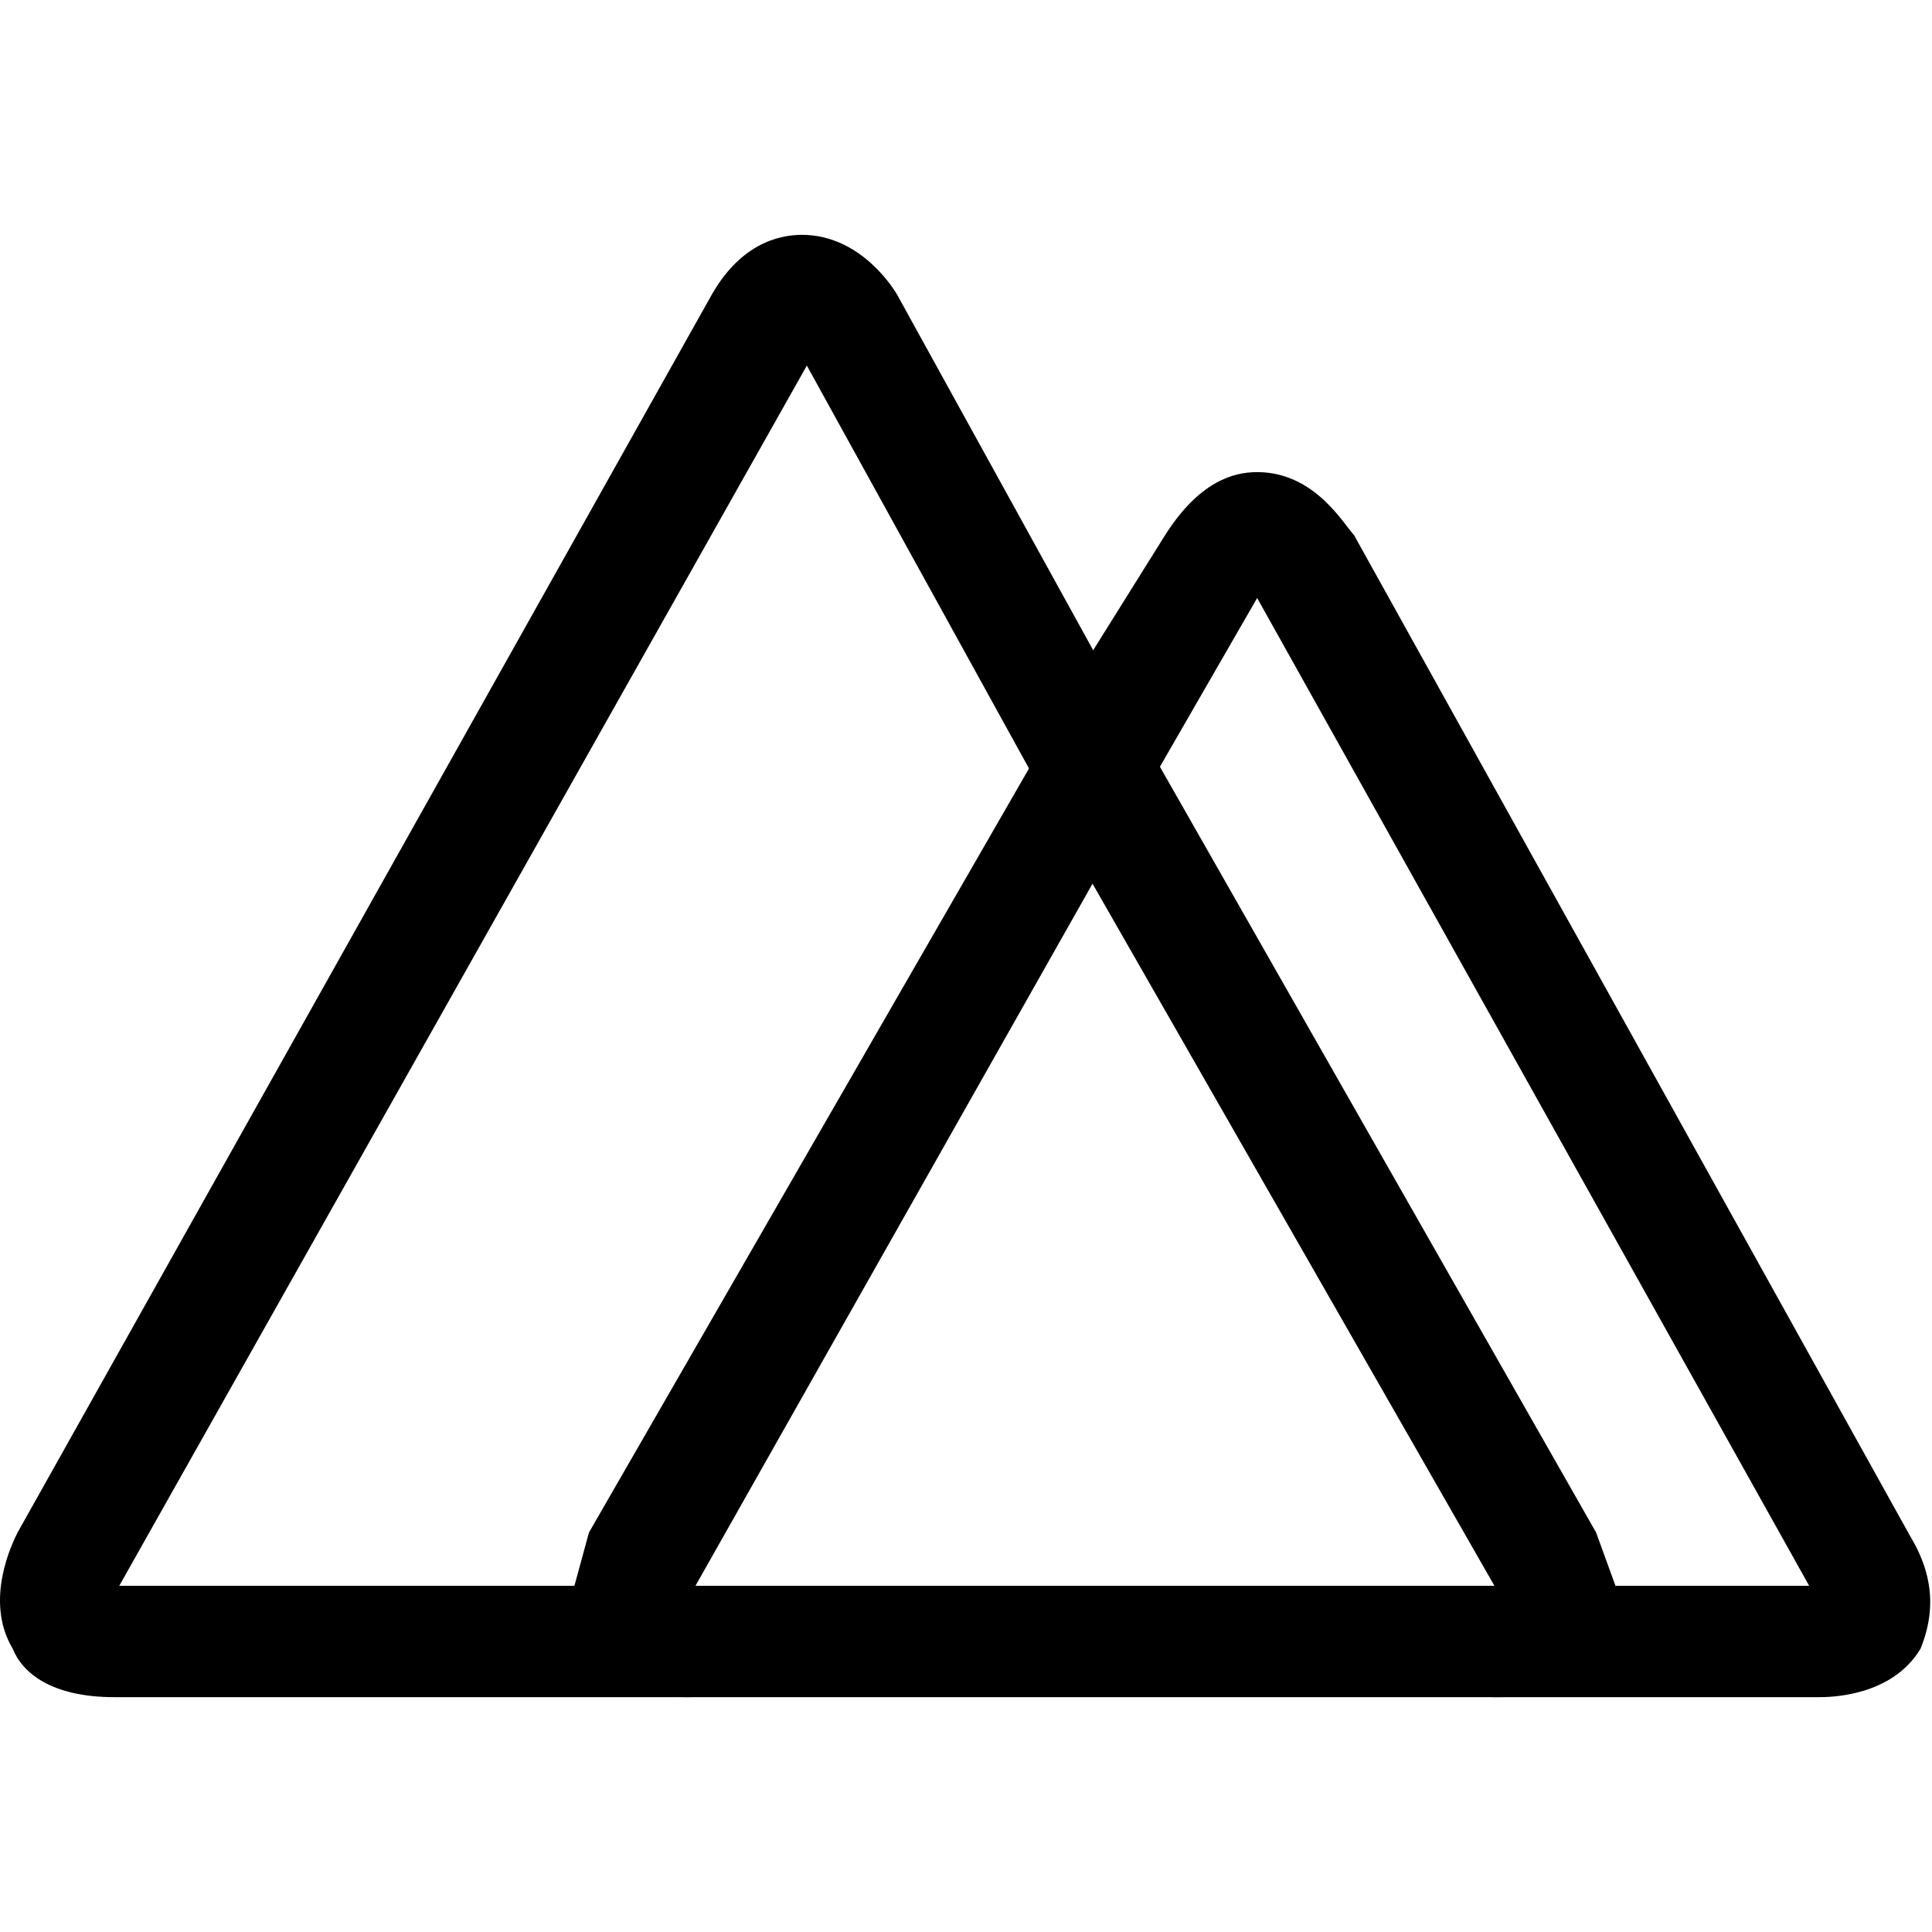
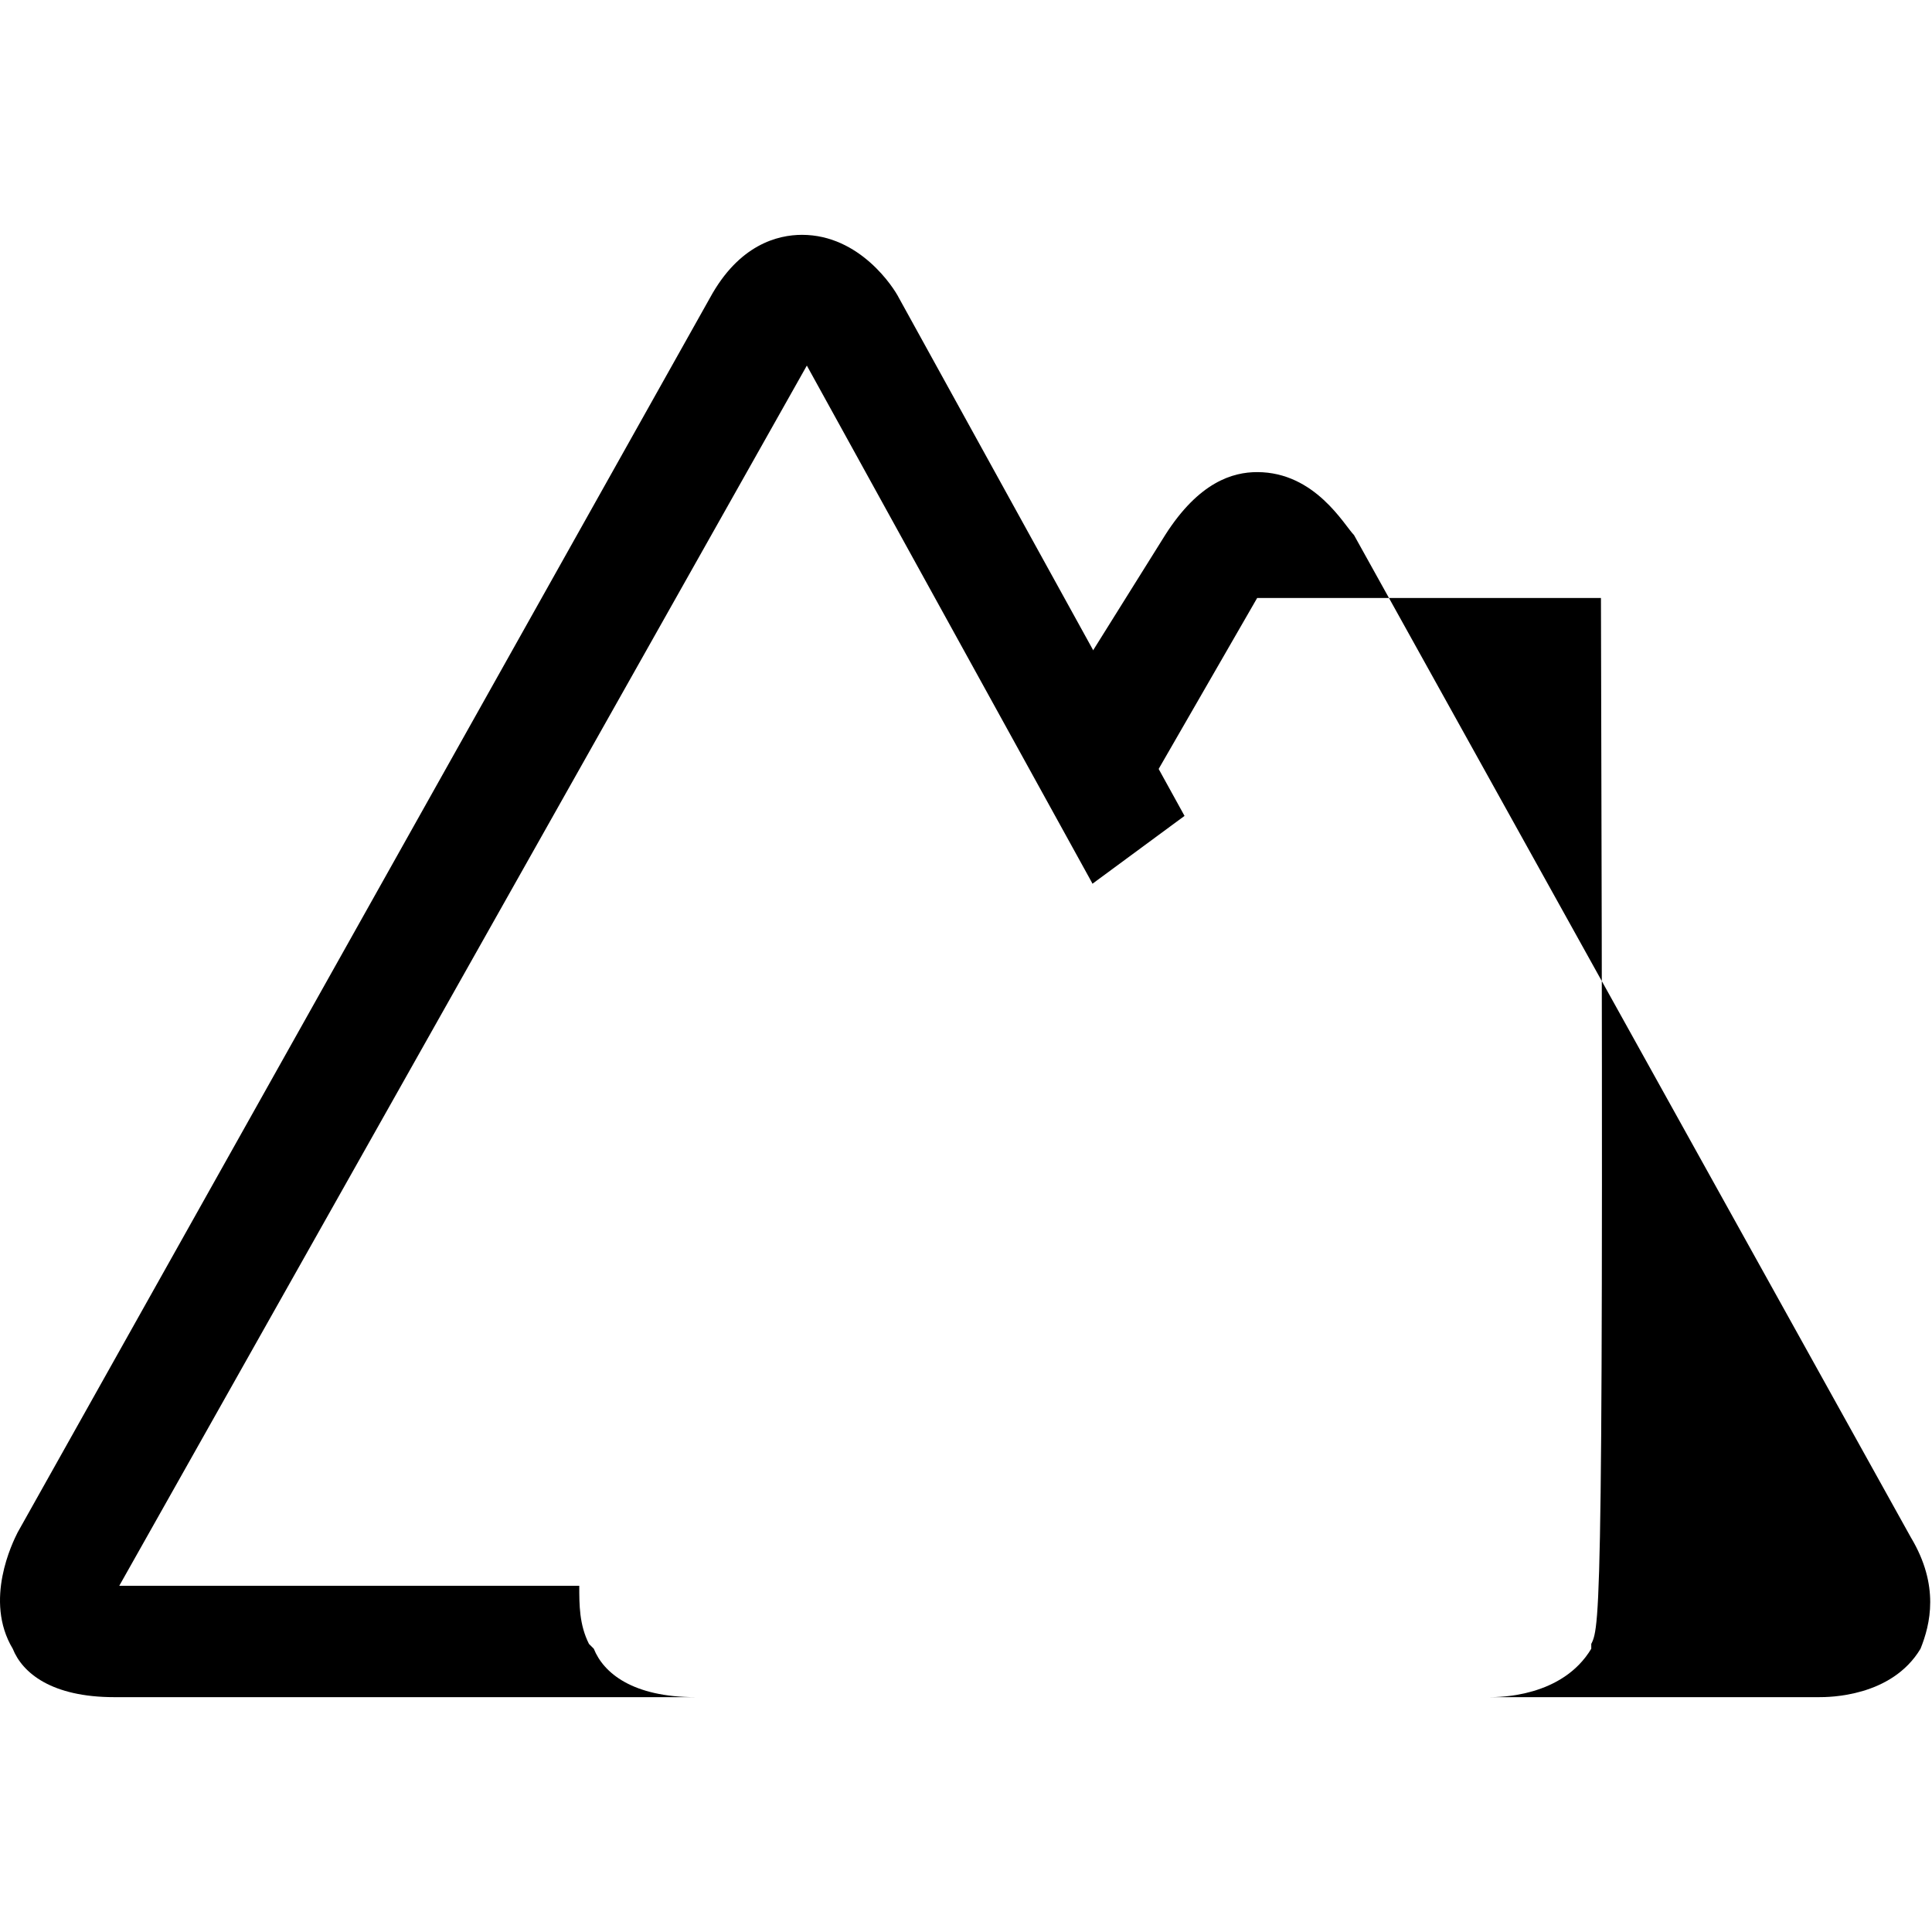
<svg xmlns="http://www.w3.org/2000/svg" height="20" width="20" viewBox="0 0 399 302" fill="none">
  <path fill-rule="evenodd" clip-rule="evenodd" d="M122.631 292L121.631 291C119.631 287 119.631 283 119.631 279H24.631L166.631 27L225.631 134L244.631 120L185.631 13C184.631 11 177.631 0 165.631 0C160.631 0 152.631 2 146.631 13L3.631 268C2.631 270 -3.369 282 2.631 292C4.631 297 10.631 302 23.631 302H143.631C130.631 302 124.631 297 122.631 292Z" fill="#000000" />
-   <path fill-rule="evenodd" clip-rule="evenodd" d="M394.631 269L279.631 62C277.631 60 271.631 49 259.631 49C254.631 49 247.631 51 240.631 62L225.631 86V134L259.631 75L373.631 279H330.631C331.227 283.111 330.528 287.305 328.631 291V292C322.631 302 309.631 302 307.631 302H375.631C377.631 302 390.631 302 396.631 292C398.631 287 400.631 279 394.631 269Z" fill="#000000" />
-   <path d="M331.631 292V291L332.631 289C333.631 286 334.631 282 333.631 279L329.631 268L239.631 110L226.631 86H225.631L212.631 110L121.631 268L118.631 279C117.888 283.436 118.59 287.993 120.631 292C123.631 297 129.631 302 141.631 302H309.631C312.631 302 325.631 302 331.631 292ZM225.631 134L308.631 279H143.631L225.631 134Z" fill="#000000" />
+   <path fill-rule="evenodd" clip-rule="evenodd" d="M394.631 269L279.631 62C277.631 60 271.631 49 259.631 49C254.631 49 247.631 51 240.631 62L225.631 86V134L259.631 75H330.631C331.227 283.111 330.528 287.305 328.631 291V292C322.631 302 309.631 302 307.631 302H375.631C377.631 302 390.631 302 396.631 292C398.631 287 400.631 279 394.631 269Z" fill="#000000" />
</svg>